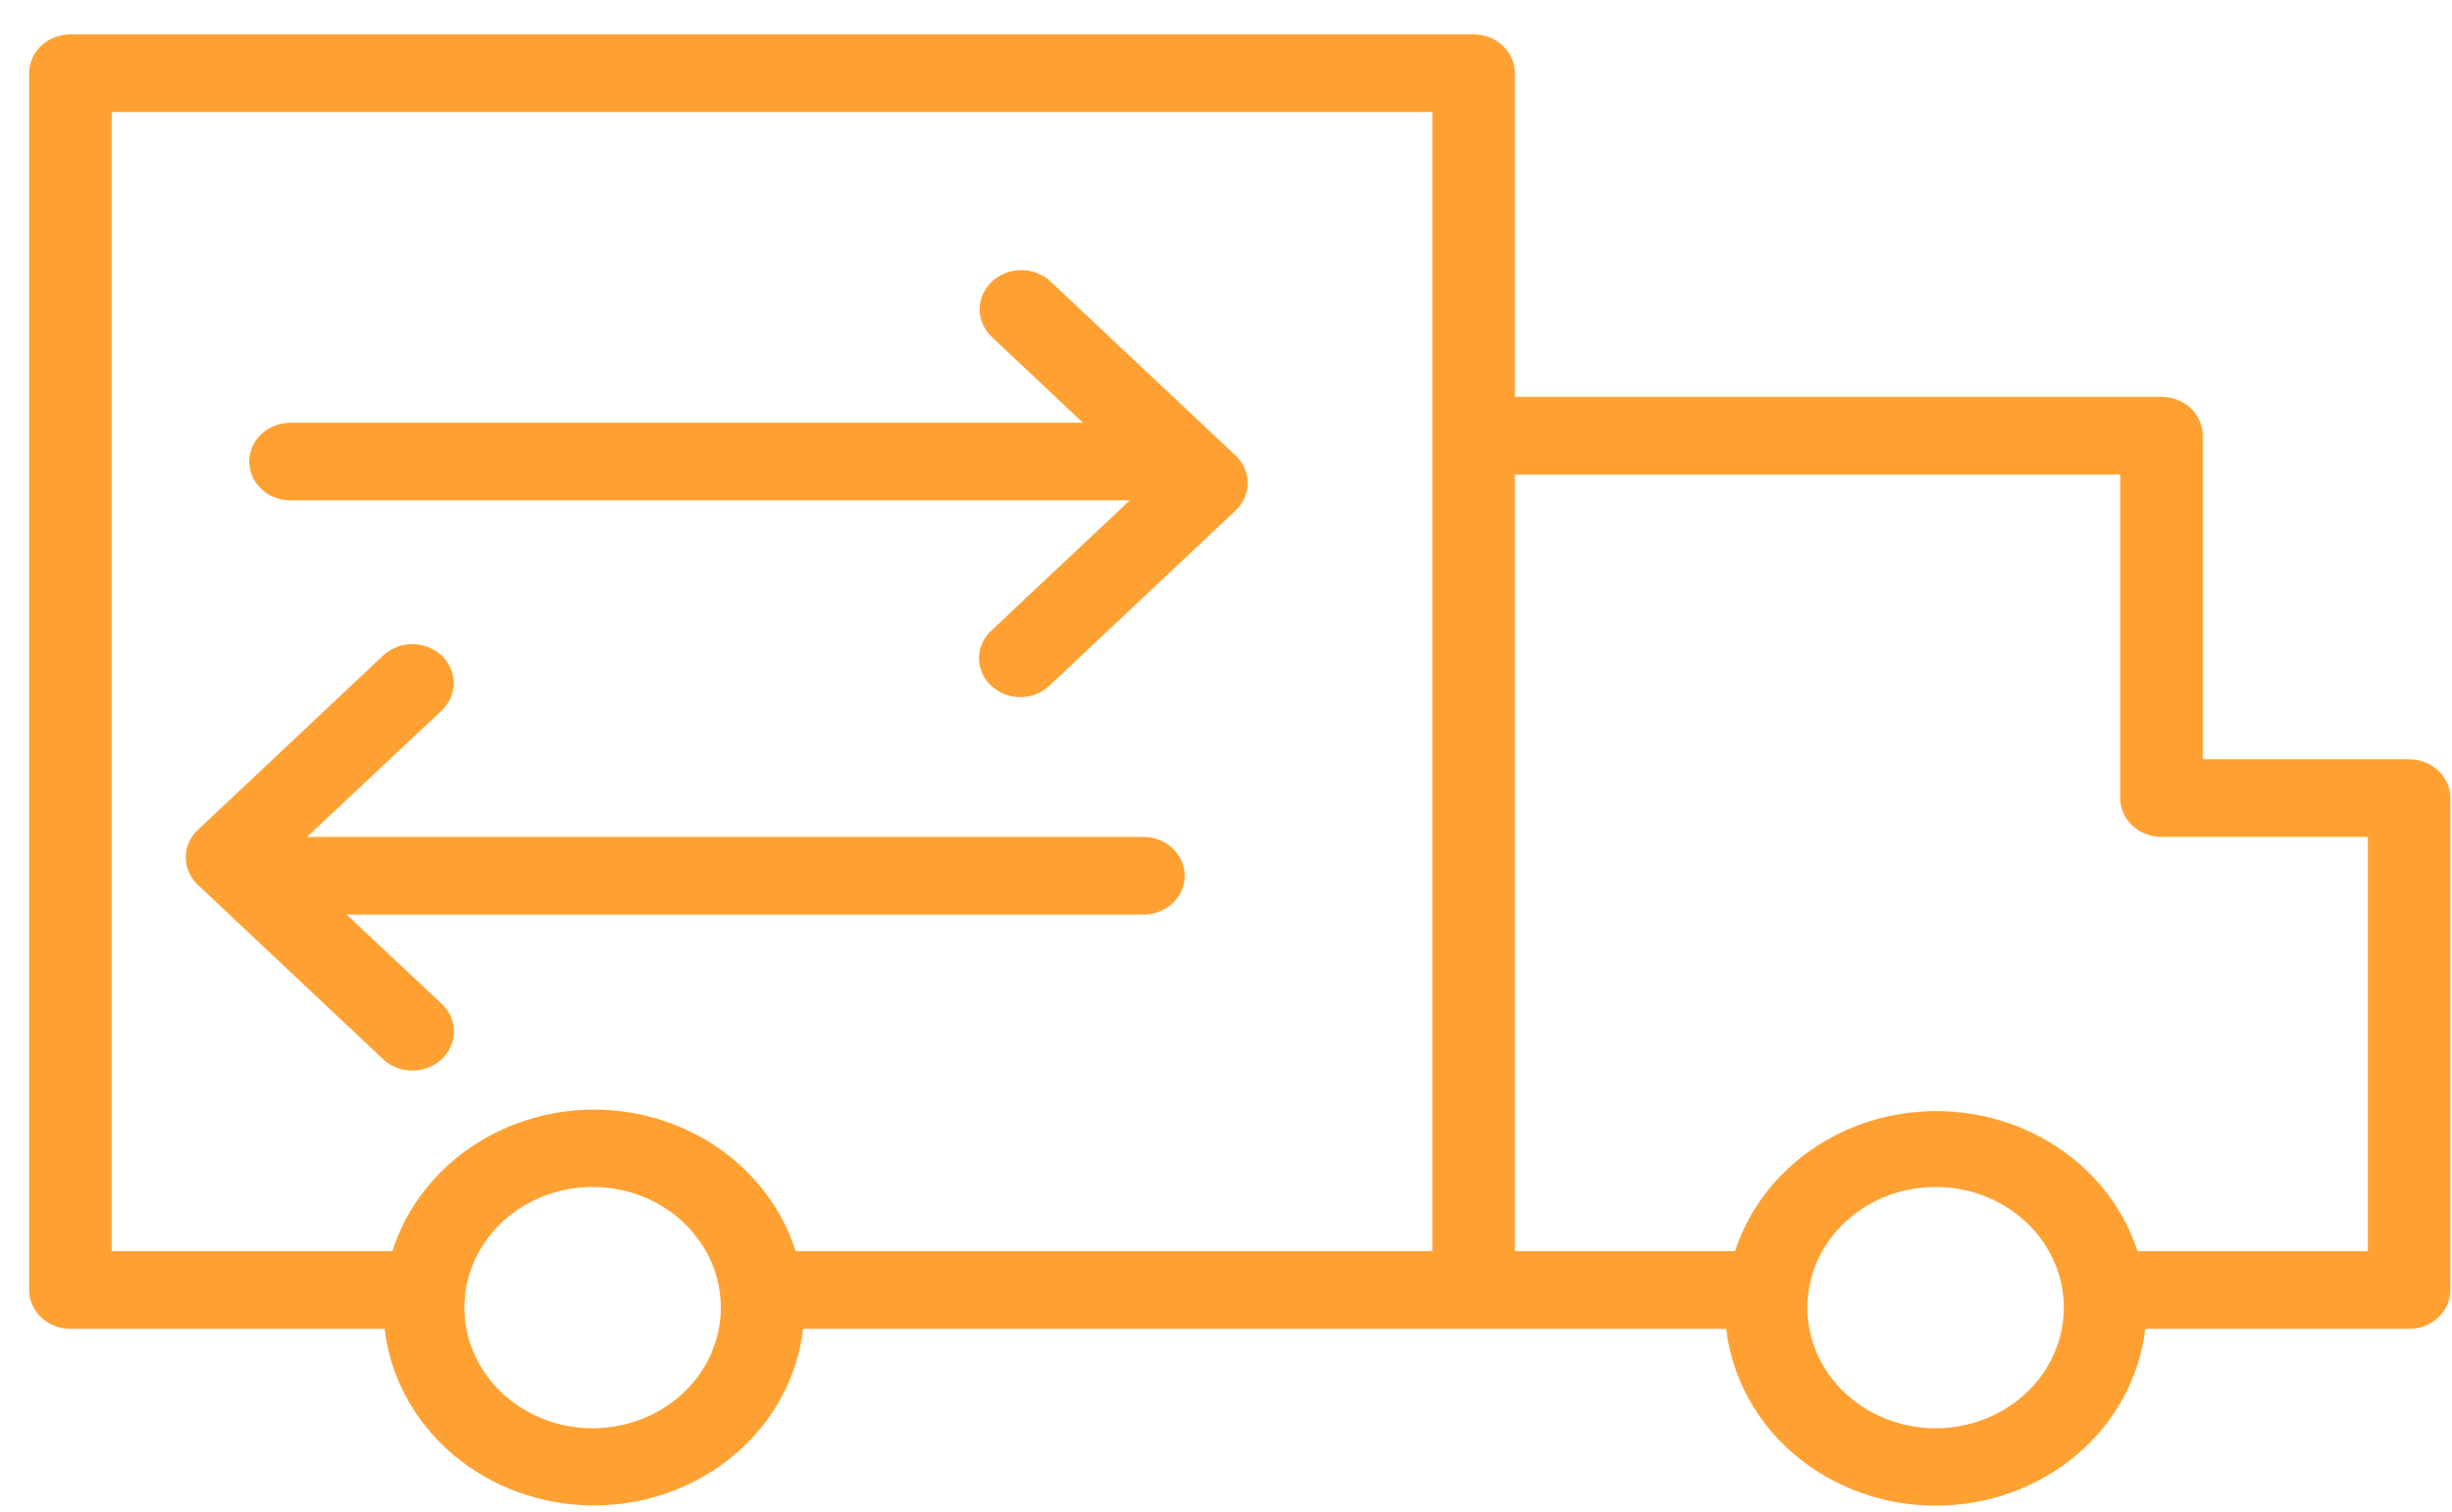
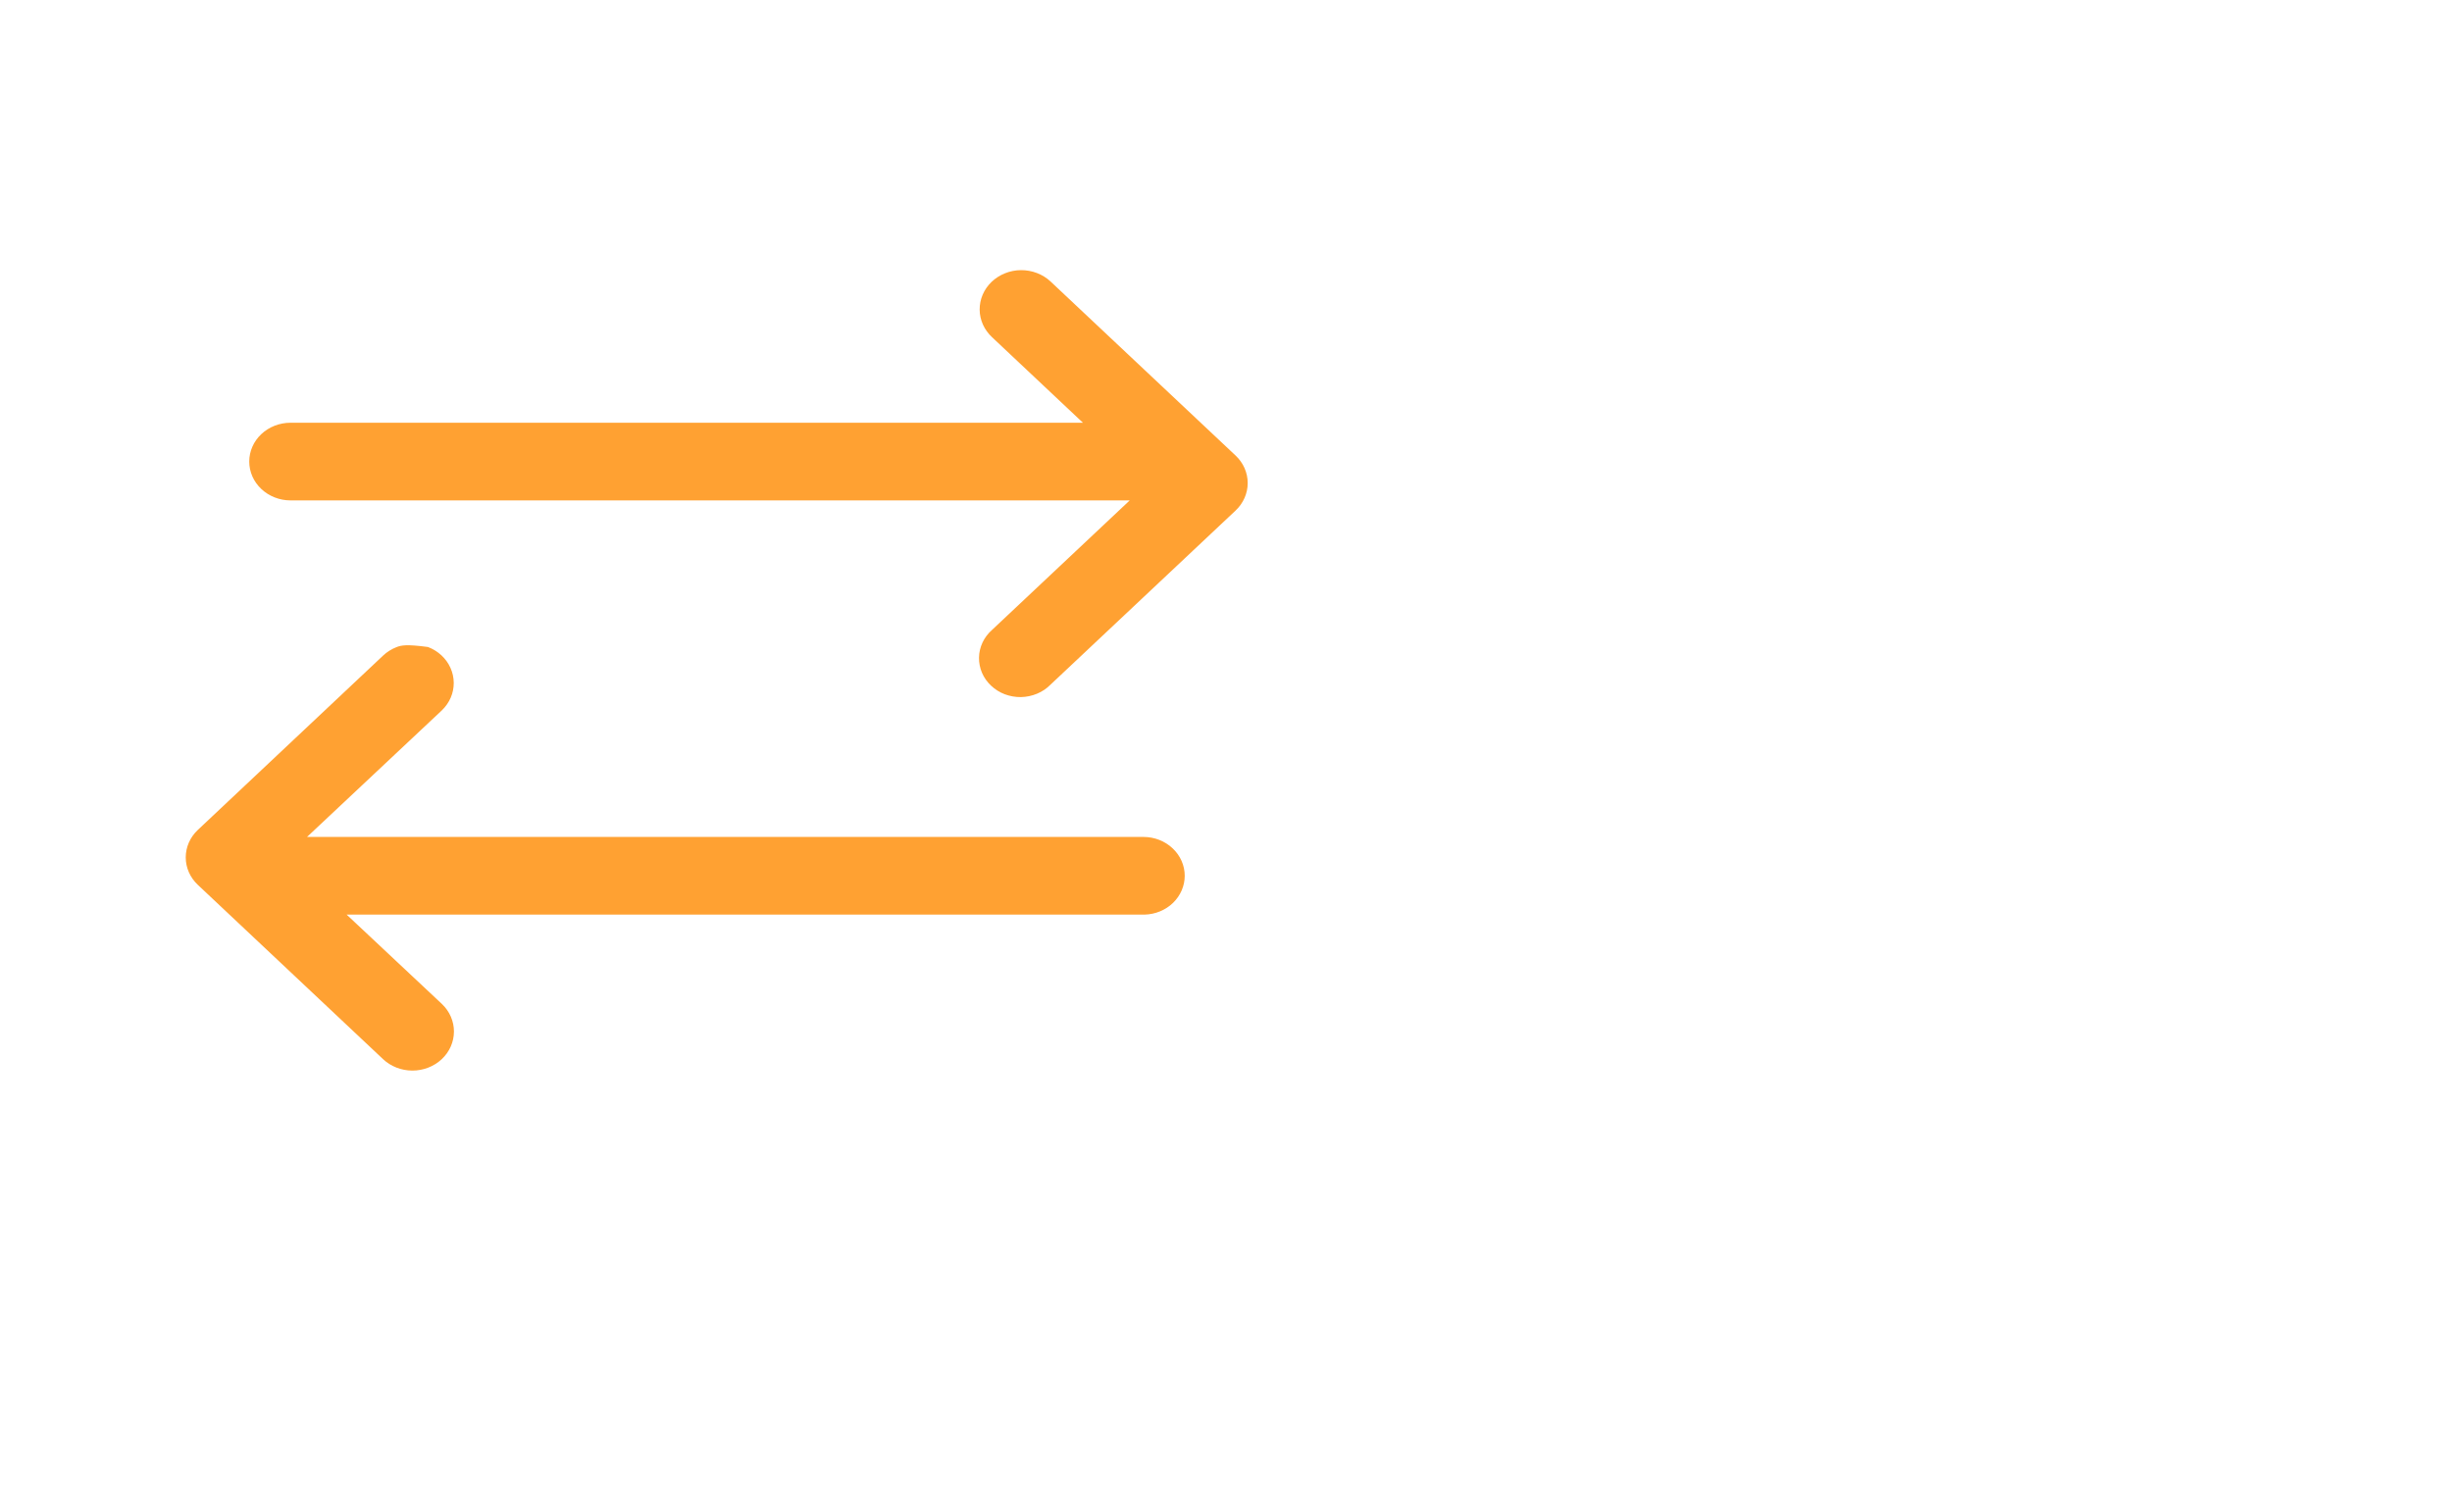
<svg xmlns="http://www.w3.org/2000/svg" width="60" height="37" viewBox="0 0 60 37" fill="none">
-   <path d="M58.95 18.584H53.901V10.663C53.901 10.411 53.795 10.169 53.605 9.991C53.416 9.813 53.159 9.713 52.891 9.713H37.069V1.792C37.069 1.54 36.963 1.298 36.773 1.12C36.584 0.942 36.327 0.842 36.059 0.842H1.723C1.455 0.842 1.198 0.942 1.009 1.12C0.819 1.298 0.713 1.54 0.713 1.792V31.574C0.713 31.826 0.819 32.068 1.009 32.246C1.198 32.425 1.455 32.525 1.723 32.525H9.412C9.549 33.712 10.148 34.811 11.093 35.608C12.038 36.406 13.262 36.847 14.532 36.847C15.801 36.847 17.026 36.406 17.971 35.608C18.916 34.811 19.514 33.712 19.652 32.525H42.24C42.378 33.714 42.977 34.814 43.923 35.613C44.87 36.411 46.096 36.853 47.367 36.853C48.638 36.853 49.864 36.411 50.811 35.613C51.757 34.814 52.356 33.714 52.494 32.525H58.95C59.218 32.525 59.475 32.425 59.665 32.246C59.854 32.068 59.96 31.826 59.96 31.574V19.535C59.96 19.283 59.854 19.041 59.665 18.863C59.475 18.684 59.218 18.584 58.95 18.584V18.584ZM14.515 34.958C13.893 34.961 13.285 34.789 12.768 34.466C12.25 34.143 11.845 33.682 11.606 33.142C11.367 32.603 11.303 32.008 11.423 31.435C11.543 30.861 11.842 30.333 12.28 29.919C12.719 29.506 13.279 29.224 13.889 29.109C14.498 28.995 15.13 29.054 15.704 29.278C16.277 29.502 16.768 29.881 17.112 30.368C17.457 30.855 17.64 31.427 17.639 32.011C17.637 32.787 17.311 33.531 16.732 34.082C16.152 34.633 15.366 34.948 14.542 34.958H14.515ZM14.515 27.158C13.409 27.164 12.335 27.504 11.45 28.128C10.566 28.752 9.917 29.627 9.6 30.624H2.733V2.743H35.05V30.624H19.47C19.153 29.624 18.503 28.748 17.615 28.123C16.728 27.499 15.65 27.16 14.542 27.158H14.515ZM47.364 34.958C46.743 34.958 46.136 34.785 45.62 34.46C45.104 34.135 44.702 33.674 44.464 33.134C44.227 32.594 44.165 32 44.287 31.427C44.408 30.854 44.708 30.328 45.148 29.915C45.587 29.502 46.147 29.221 46.756 29.108C47.365 28.995 47.996 29.054 48.569 29.279C49.142 29.503 49.632 29.883 49.975 30.369C50.319 30.856 50.502 31.427 50.501 32.011C50.499 32.794 50.168 33.543 49.58 34.095C48.992 34.648 48.194 34.958 47.364 34.958ZM57.941 30.624H52.305C51.983 29.631 51.33 28.763 50.443 28.145C49.557 27.528 48.483 27.195 47.38 27.195C46.278 27.195 45.204 27.528 44.318 28.145C43.431 28.763 42.778 29.631 42.456 30.624H37.069V11.614H51.881V19.535C51.881 19.787 51.988 20.029 52.177 20.207C52.366 20.385 52.623 20.485 52.891 20.485H57.941V30.624Z" fill="#FFA132" />
  <path d="M7.109 12.248H27.644L24.277 15.416C24.178 15.503 24.098 15.608 24.043 15.724C23.988 15.841 23.958 15.967 23.956 16.095C23.954 16.222 23.979 16.349 24.029 16.467C24.08 16.586 24.156 16.693 24.252 16.783C24.348 16.874 24.462 16.945 24.587 16.993C24.713 17.04 24.848 17.064 24.983 17.062C25.119 17.059 25.253 17.031 25.377 16.979C25.501 16.927 25.612 16.853 25.704 16.759L30.236 12.495C30.425 12.316 30.531 12.075 30.531 11.823C30.531 11.571 30.425 11.329 30.236 11.151L25.704 6.887C25.609 6.799 25.496 6.729 25.372 6.682C25.248 6.635 25.115 6.611 24.981 6.612C24.848 6.613 24.715 6.639 24.592 6.689C24.469 6.738 24.358 6.81 24.264 6.899C24.17 6.989 24.096 7.096 24.046 7.212C23.996 7.329 23.971 7.454 23.972 7.58C23.973 7.706 24.001 7.83 24.053 7.946C24.106 8.062 24.182 8.167 24.277 8.255L26.499 10.347H7.109C6.841 10.347 6.584 10.447 6.395 10.625C6.205 10.803 6.099 11.045 6.099 11.297C6.099 11.549 6.205 11.791 6.395 11.969C6.584 12.147 6.841 12.248 7.109 12.248Z" fill="#FFA132" />
-   <path d="M28.99 21.436C28.99 21.184 28.884 20.942 28.694 20.764C28.505 20.585 28.248 20.485 27.98 20.485H7.513L10.812 17.387C10.905 17.297 10.979 17.192 11.029 17.076C11.079 16.96 11.104 16.836 11.103 16.711C11.102 16.586 11.075 16.463 11.023 16.348C10.972 16.232 10.896 16.128 10.802 16.04C10.707 15.952 10.595 15.883 10.472 15.836C10.349 15.789 10.217 15.765 10.084 15.766C9.952 15.767 9.82 15.792 9.698 15.841C9.575 15.89 9.464 15.96 9.371 16.049L4.84 20.314C4.651 20.492 4.545 20.734 4.545 20.986C4.545 21.238 4.651 21.479 4.84 21.657L9.371 25.922C9.561 26.102 9.82 26.203 10.089 26.204C10.359 26.204 10.617 26.104 10.809 25.925C11 25.746 11.107 25.503 11.108 25.249C11.109 24.996 11.002 24.752 10.812 24.572L8.482 22.386H28.007C28.27 22.38 28.52 22.276 28.704 22.099C28.887 21.921 28.99 21.683 28.99 21.436V21.436Z" fill="#FFA132" />
+   <path d="M28.99 21.436C28.99 21.184 28.884 20.942 28.694 20.764C28.505 20.585 28.248 20.485 27.98 20.485H7.513L10.812 17.387C10.905 17.297 10.979 17.192 11.029 17.076C11.079 16.96 11.104 16.836 11.103 16.711C11.102 16.586 11.075 16.463 11.023 16.348C10.972 16.232 10.896 16.128 10.802 16.04C10.707 15.952 10.595 15.883 10.472 15.836C9.952 15.767 9.82 15.792 9.698 15.841C9.575 15.89 9.464 15.96 9.371 16.049L4.84 20.314C4.651 20.492 4.545 20.734 4.545 20.986C4.545 21.238 4.651 21.479 4.84 21.657L9.371 25.922C9.561 26.102 9.82 26.203 10.089 26.204C10.359 26.204 10.617 26.104 10.809 25.925C11 25.746 11.107 25.503 11.108 25.249C11.109 24.996 11.002 24.752 10.812 24.572L8.482 22.386H28.007C28.27 22.38 28.52 22.276 28.704 22.099C28.887 21.921 28.99 21.683 28.99 21.436V21.436Z" fill="#FFA132" />
</svg>